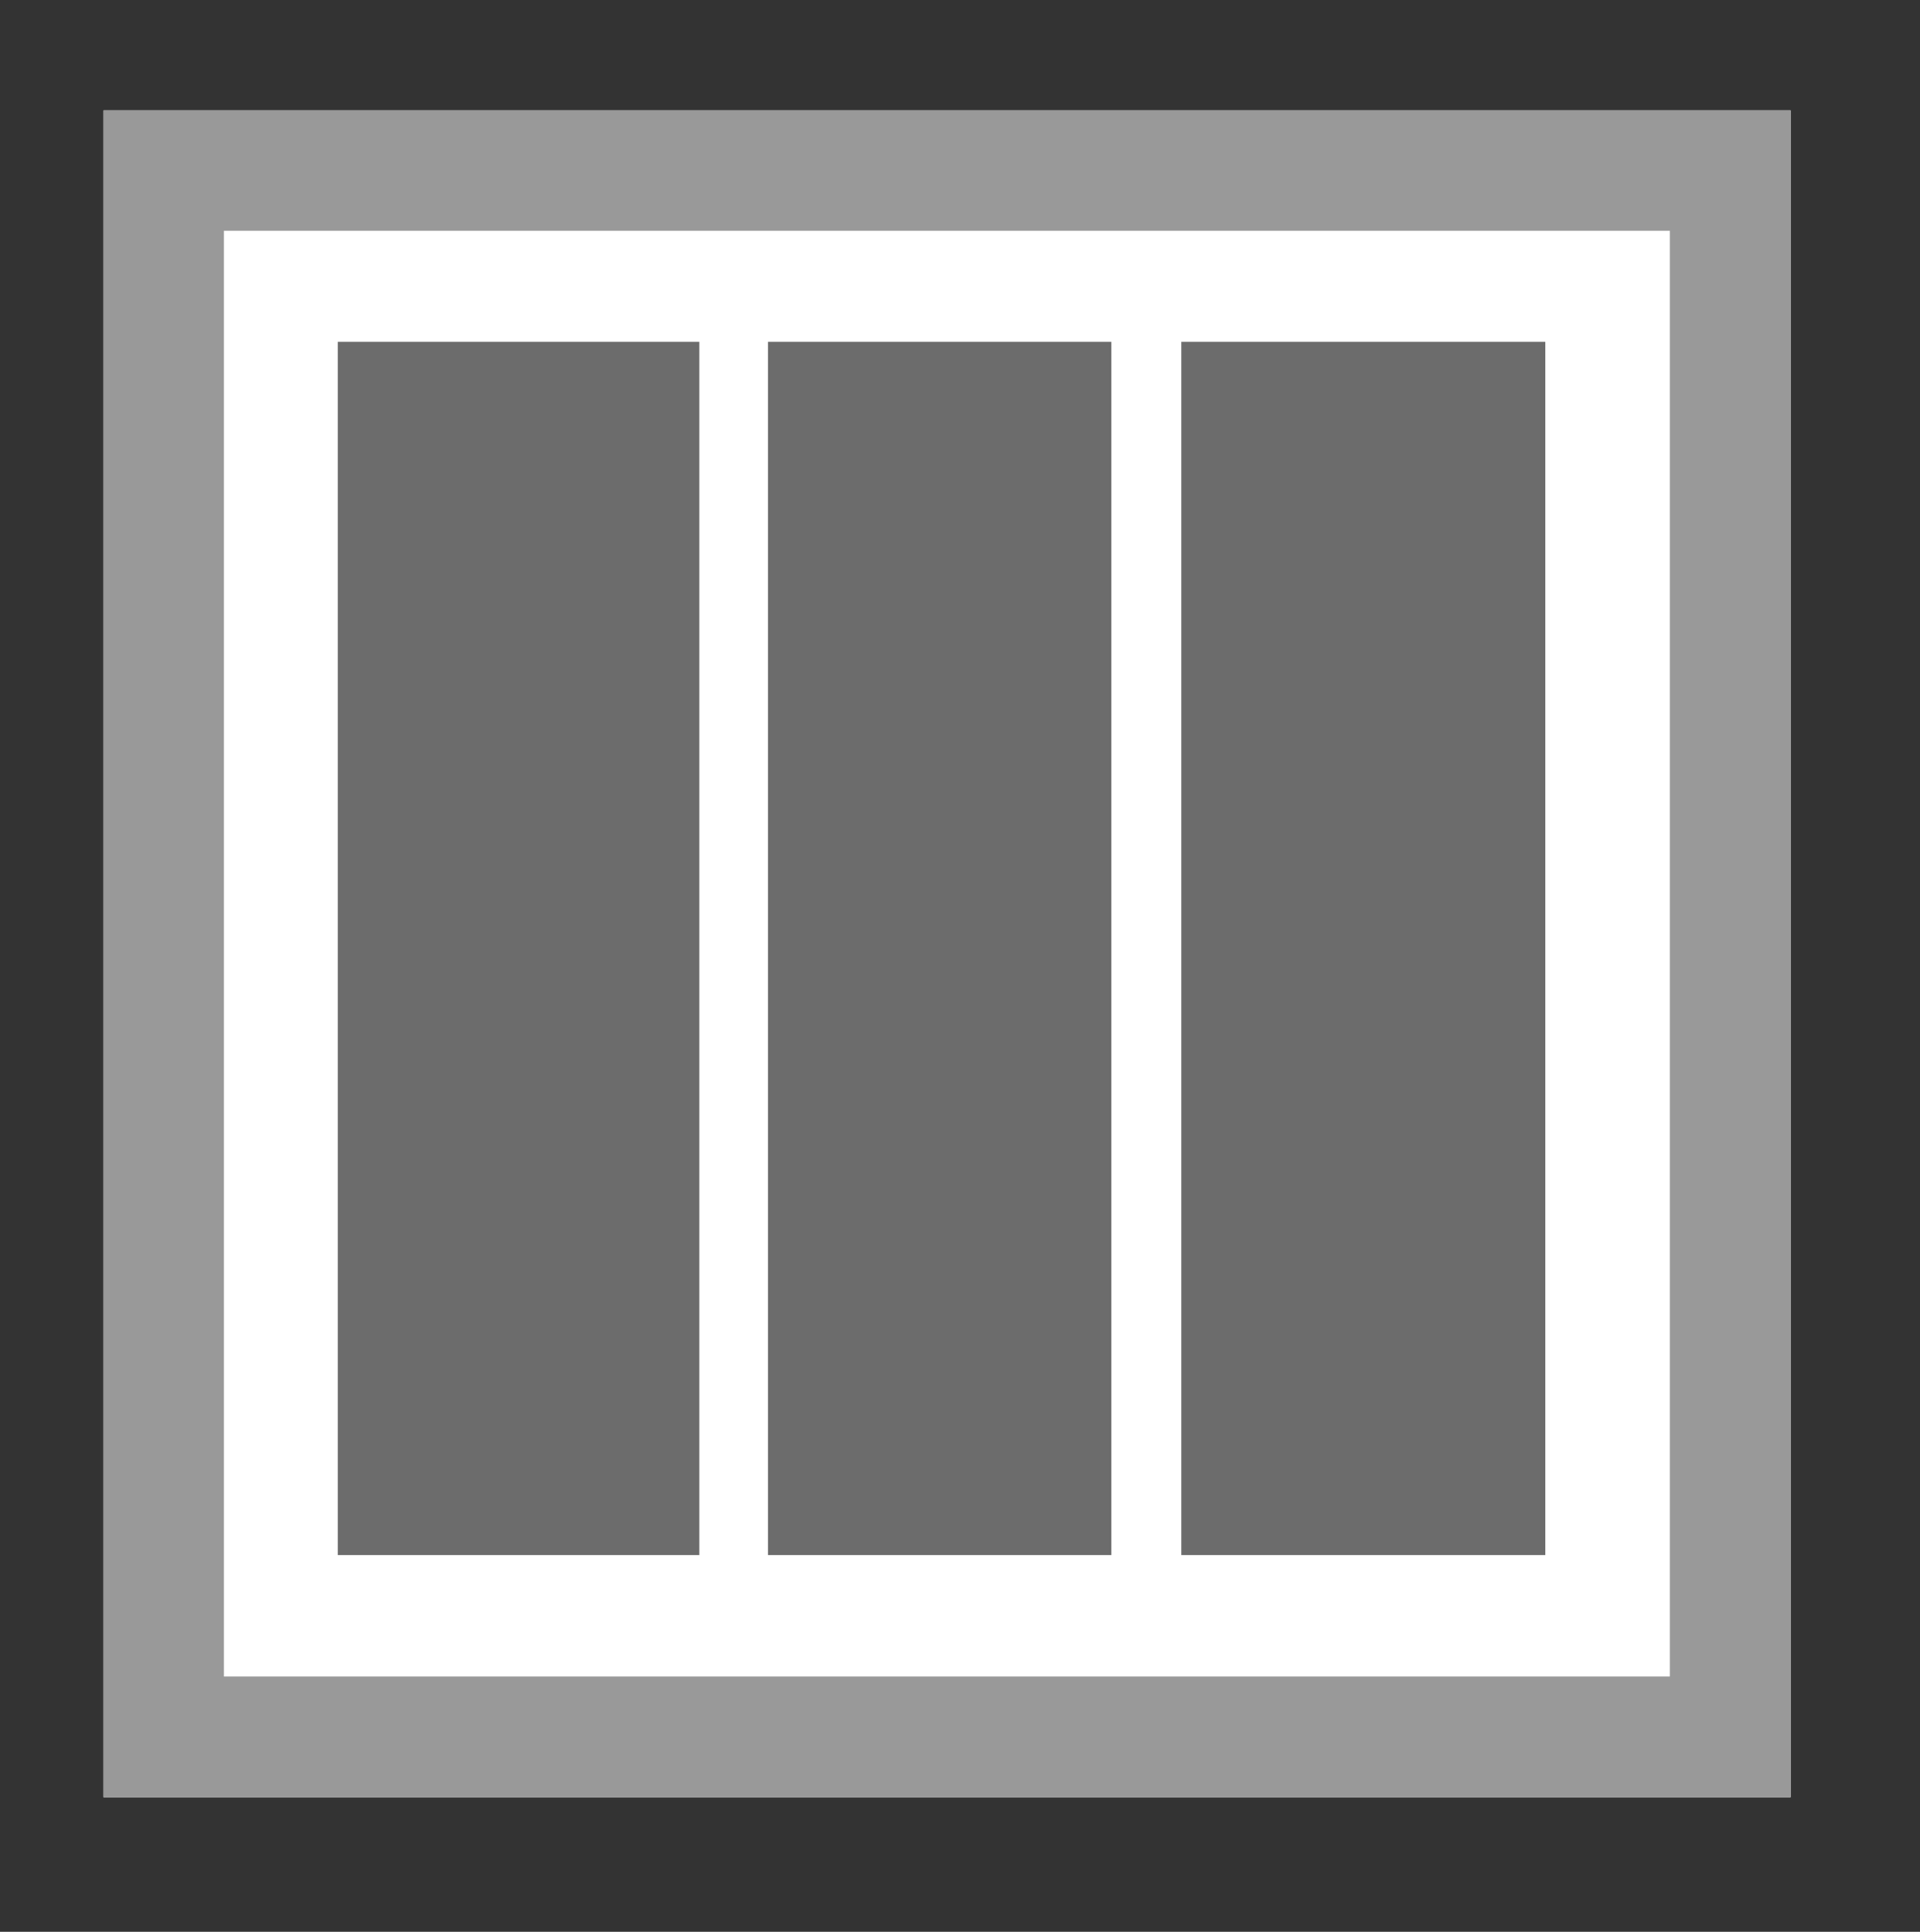
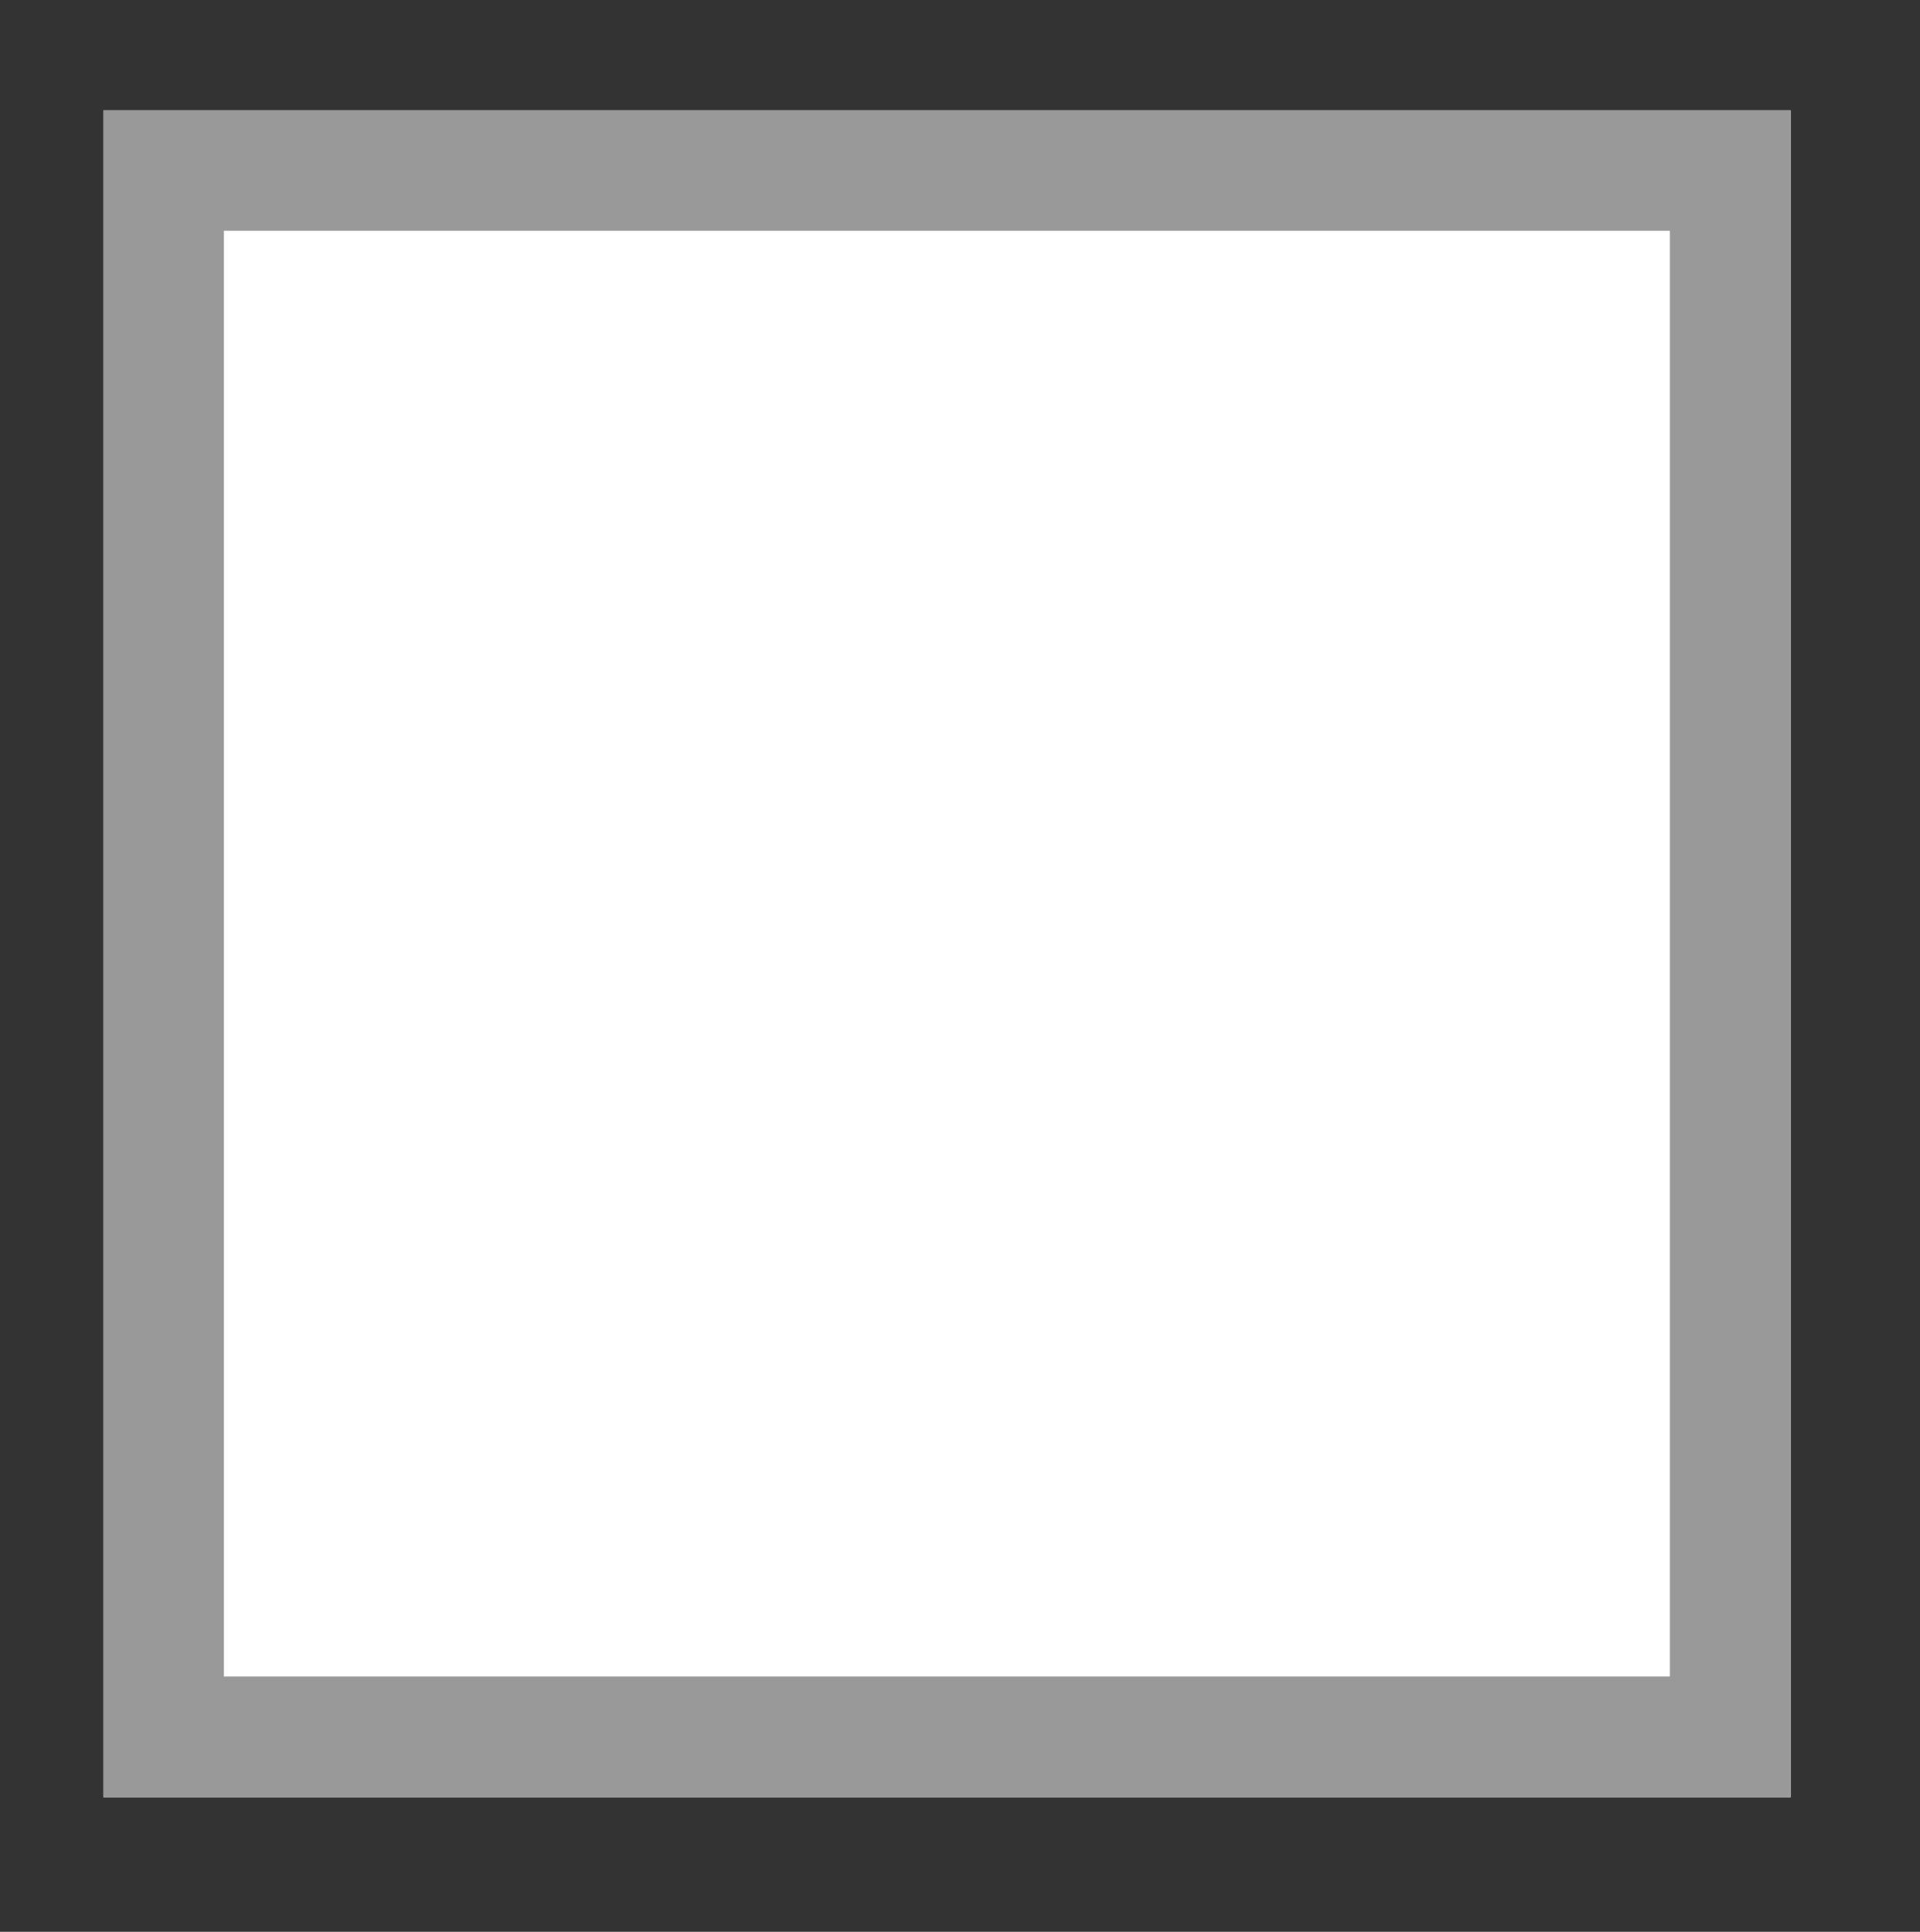
<svg xmlns="http://www.w3.org/2000/svg" version="1.1" id="GE-33" x="0px" y="0px" viewBox="403.5 0 556.5 560" enable-background="new 403.5 0 556.5 560" xml:space="preserve">
  <rect x="403.5" y="0" width="556.5" height="560" fill="#333333" stroke="none" />
  <path fill="#FFFFFF" d="M433.5,32h489v489h-489V32z" />
  <path fill="#999999" d="M433.5,32v489h489V32H433.5z M468.4,66.9h419.1v419.1H468.4V66.9z" />
-   <rect x="745.9" y="99.1" fill="#6C6C6C" width="105.5" height="351.7" />
-   <rect x="626.1" y="99.1" fill="#6C6C6C" width="99.5" height="351.7" />
-   <rect x="501.4" y="99.1" fill="#6C6C6C" width="104.8" height="351.7" />
</svg>